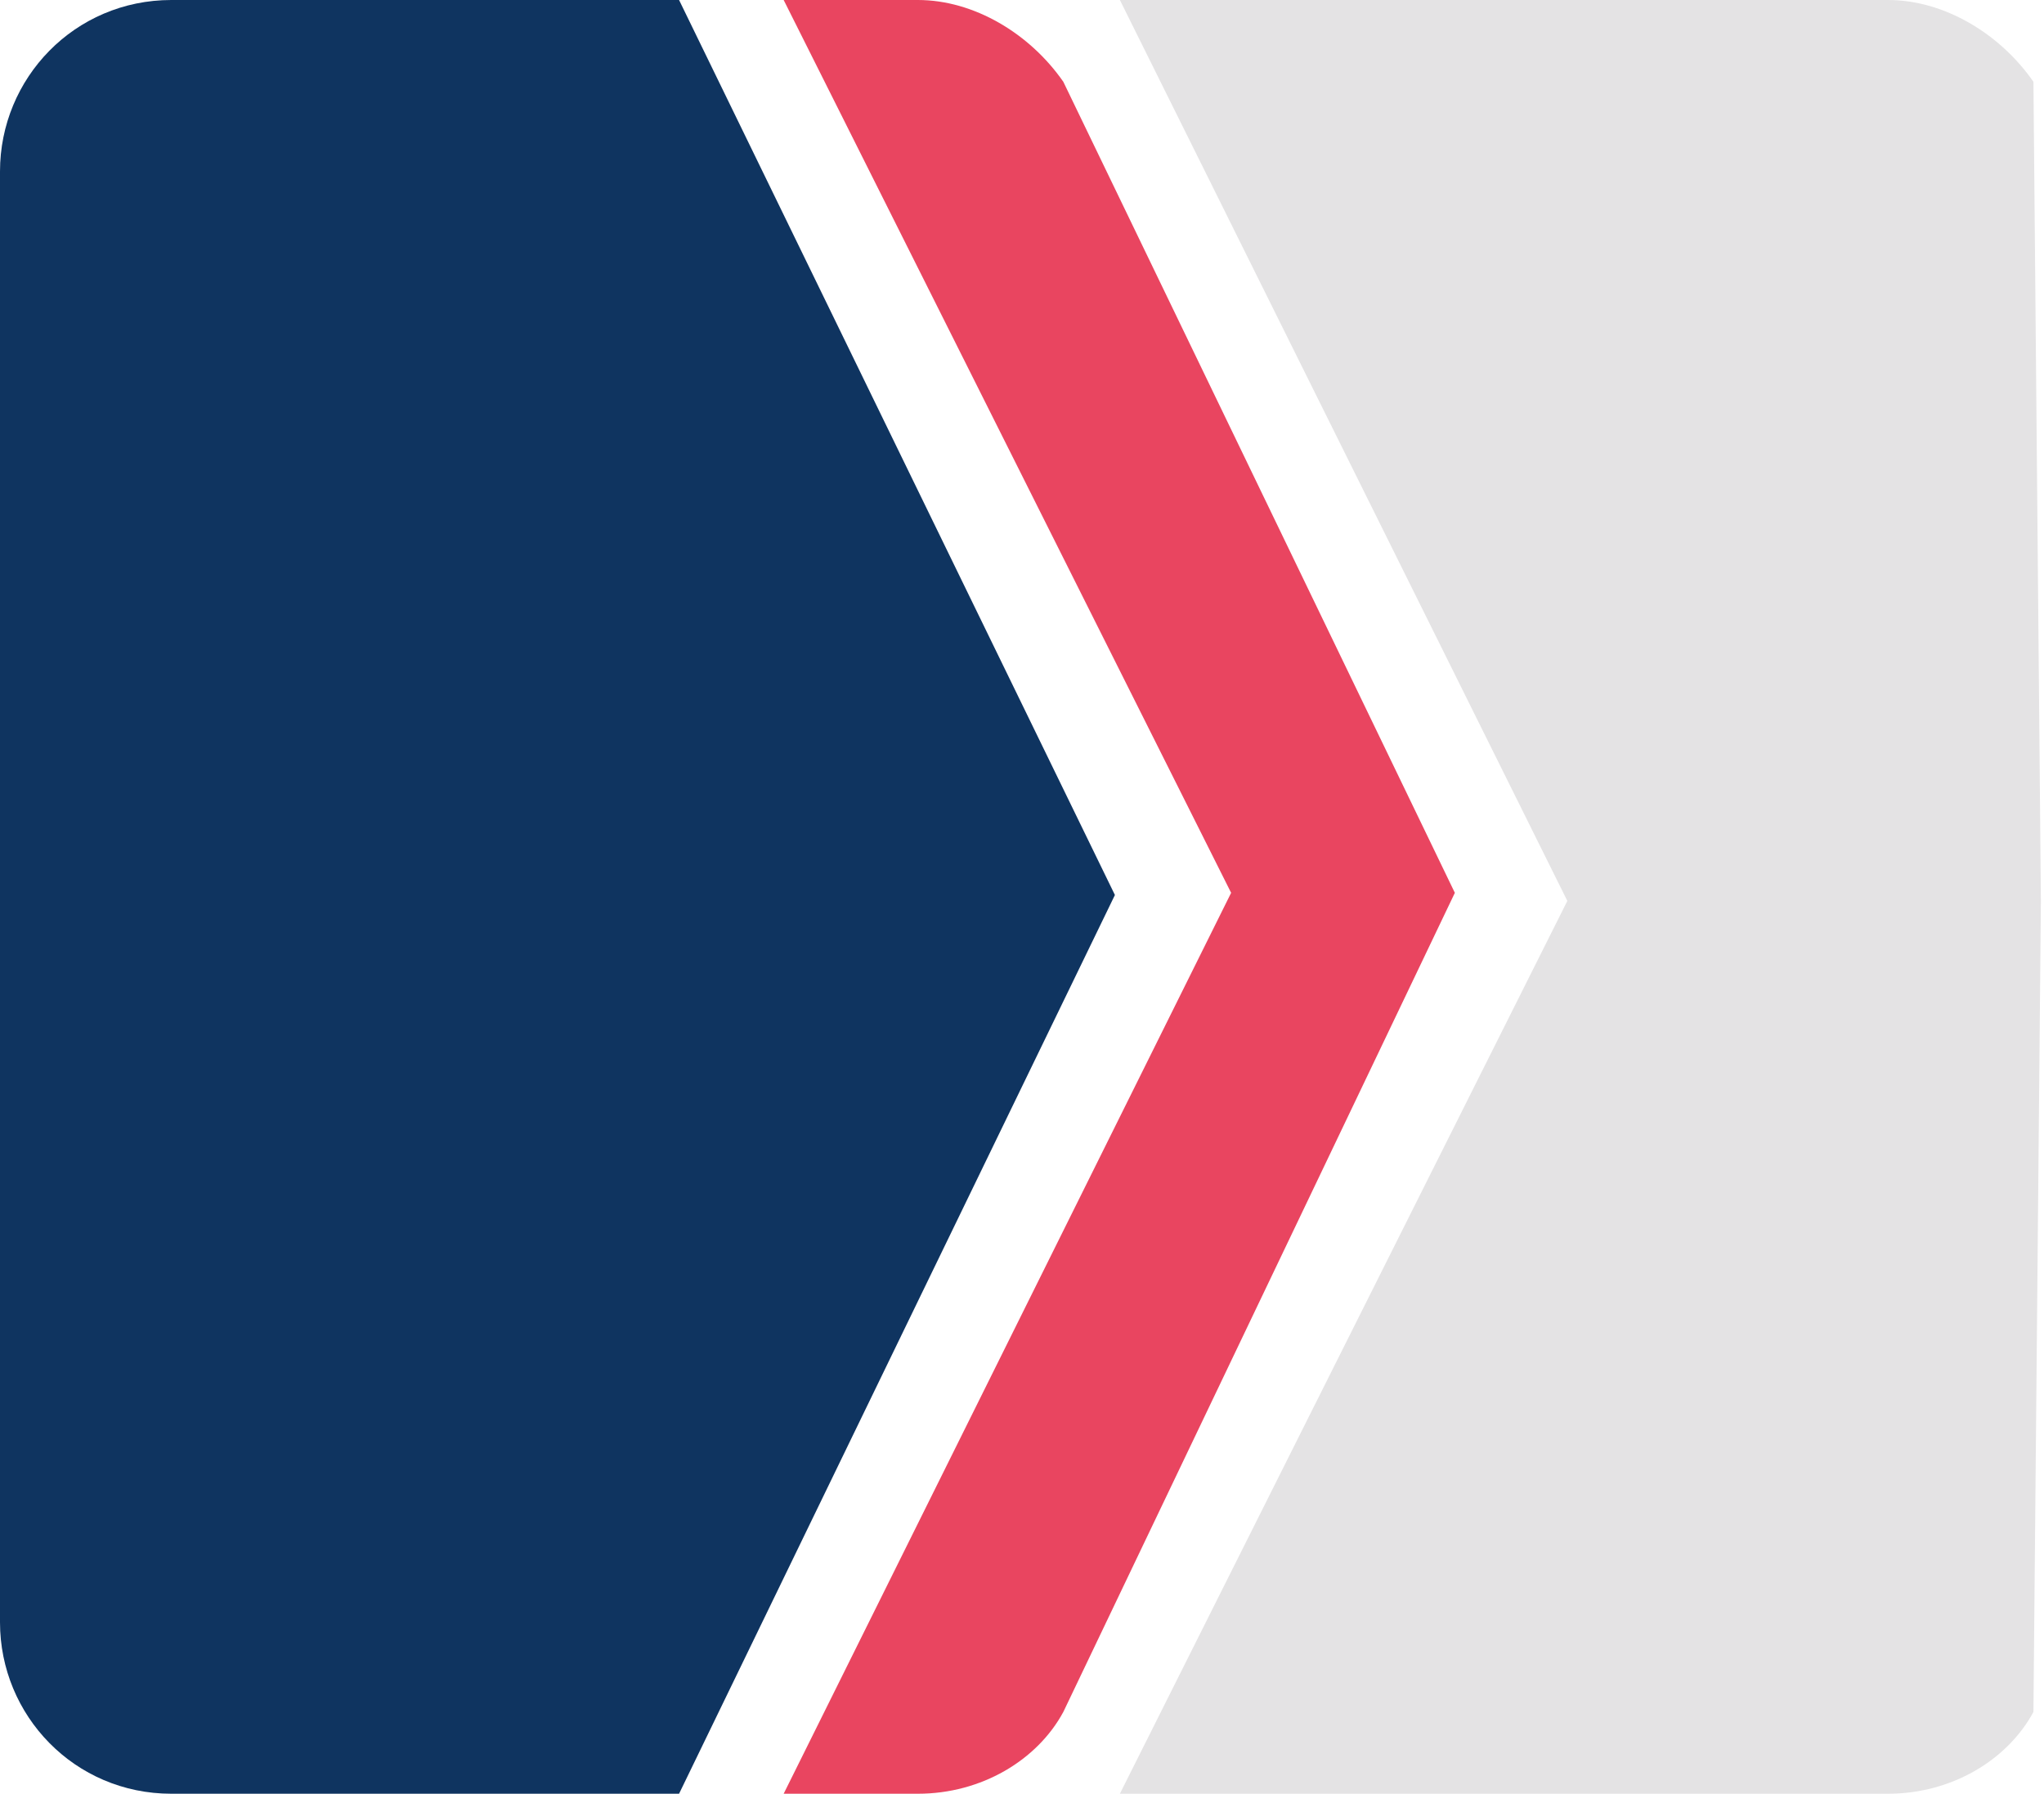
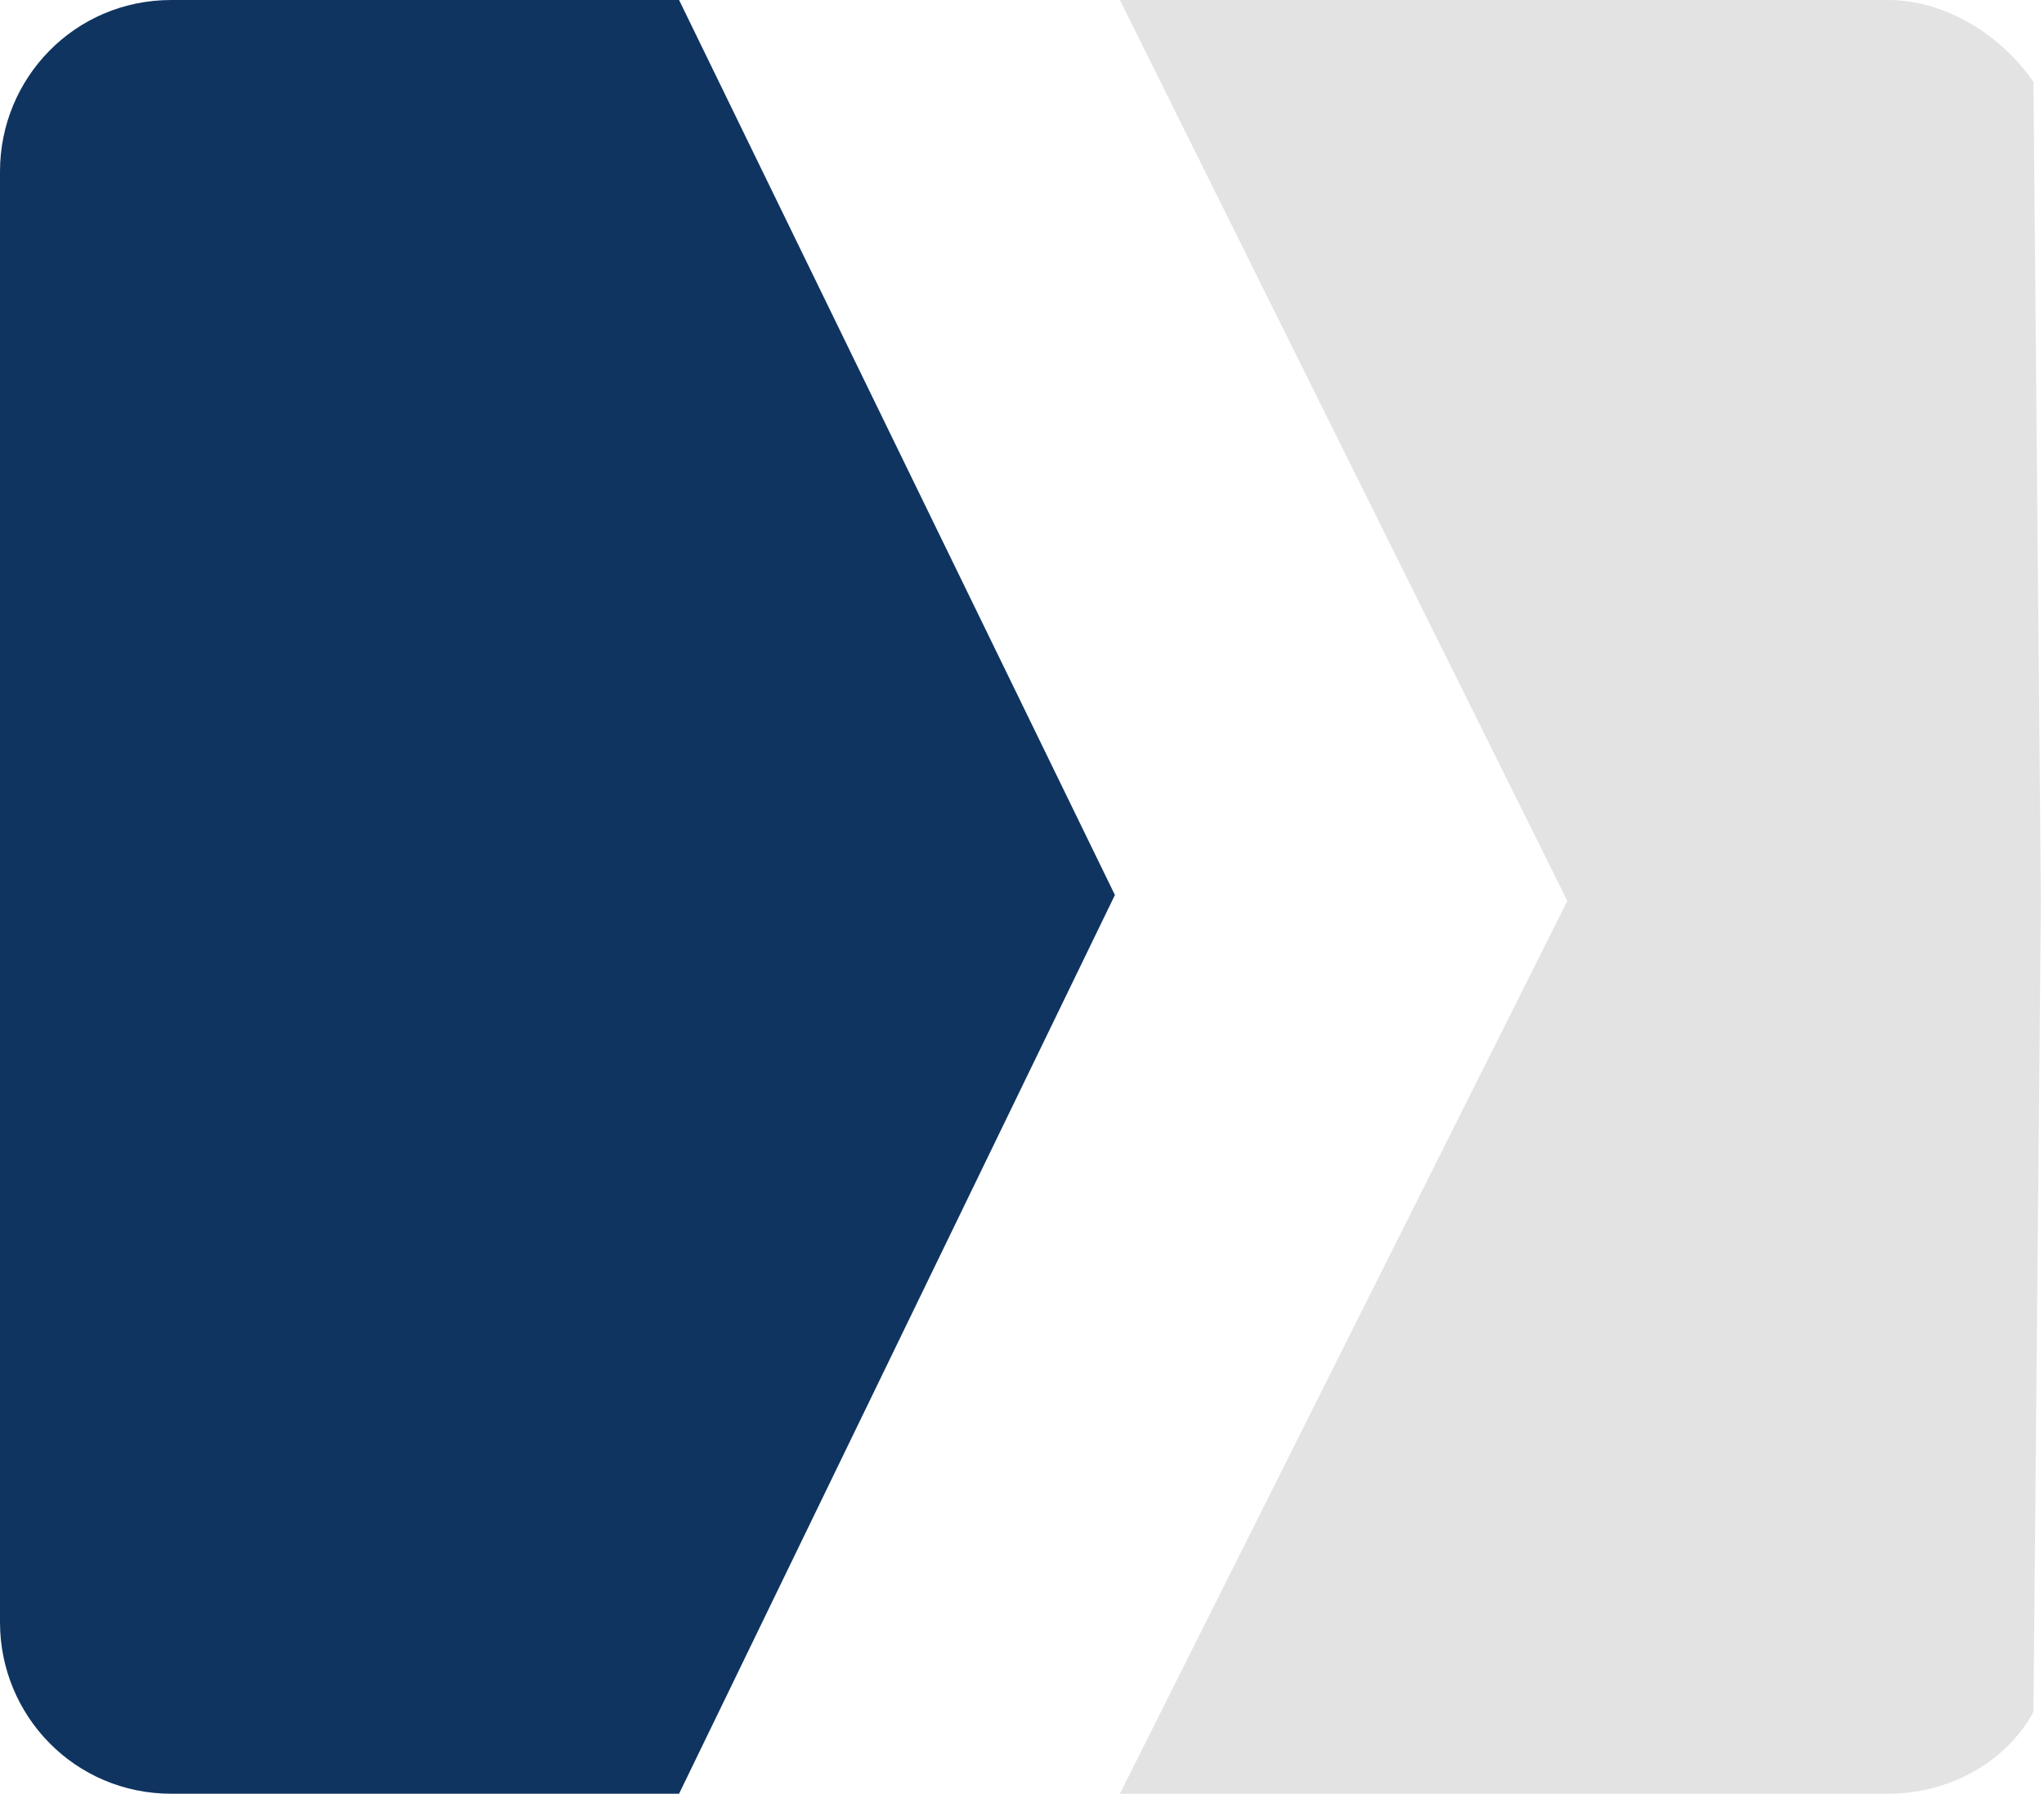
<svg xmlns="http://www.w3.org/2000/svg" width="253" height="222" viewBox="0 0 253 222" fill="none">
-   <path d="M131.615 10.122C127.462 4.141 120.538 0 113.615 0H97L152.385 110.5L97 222H113.615C121.462 222 128.385 217.859 131.615 211.878L180.077 110.5L131.615 10.122Z" fill="#E94560" />
  <path d="M251.692 10.122C247.538 4.141 240.615 0 233.692 0H138.615L194 111.5L138.615 222H233.692C241.538 222 248.461 217.859 251.692 211.878L252.615 111.5L251.692 10.122Z" fill="#E4E3E4" />
  <path d="M138 110.769L84.053 0H21.21C9.222 0 0 9.686 0 21.216V200.784C0 212.314 9.222 222 21.21 222H84.053L138 110.769Z" fill="#0F3460" />
</svg>